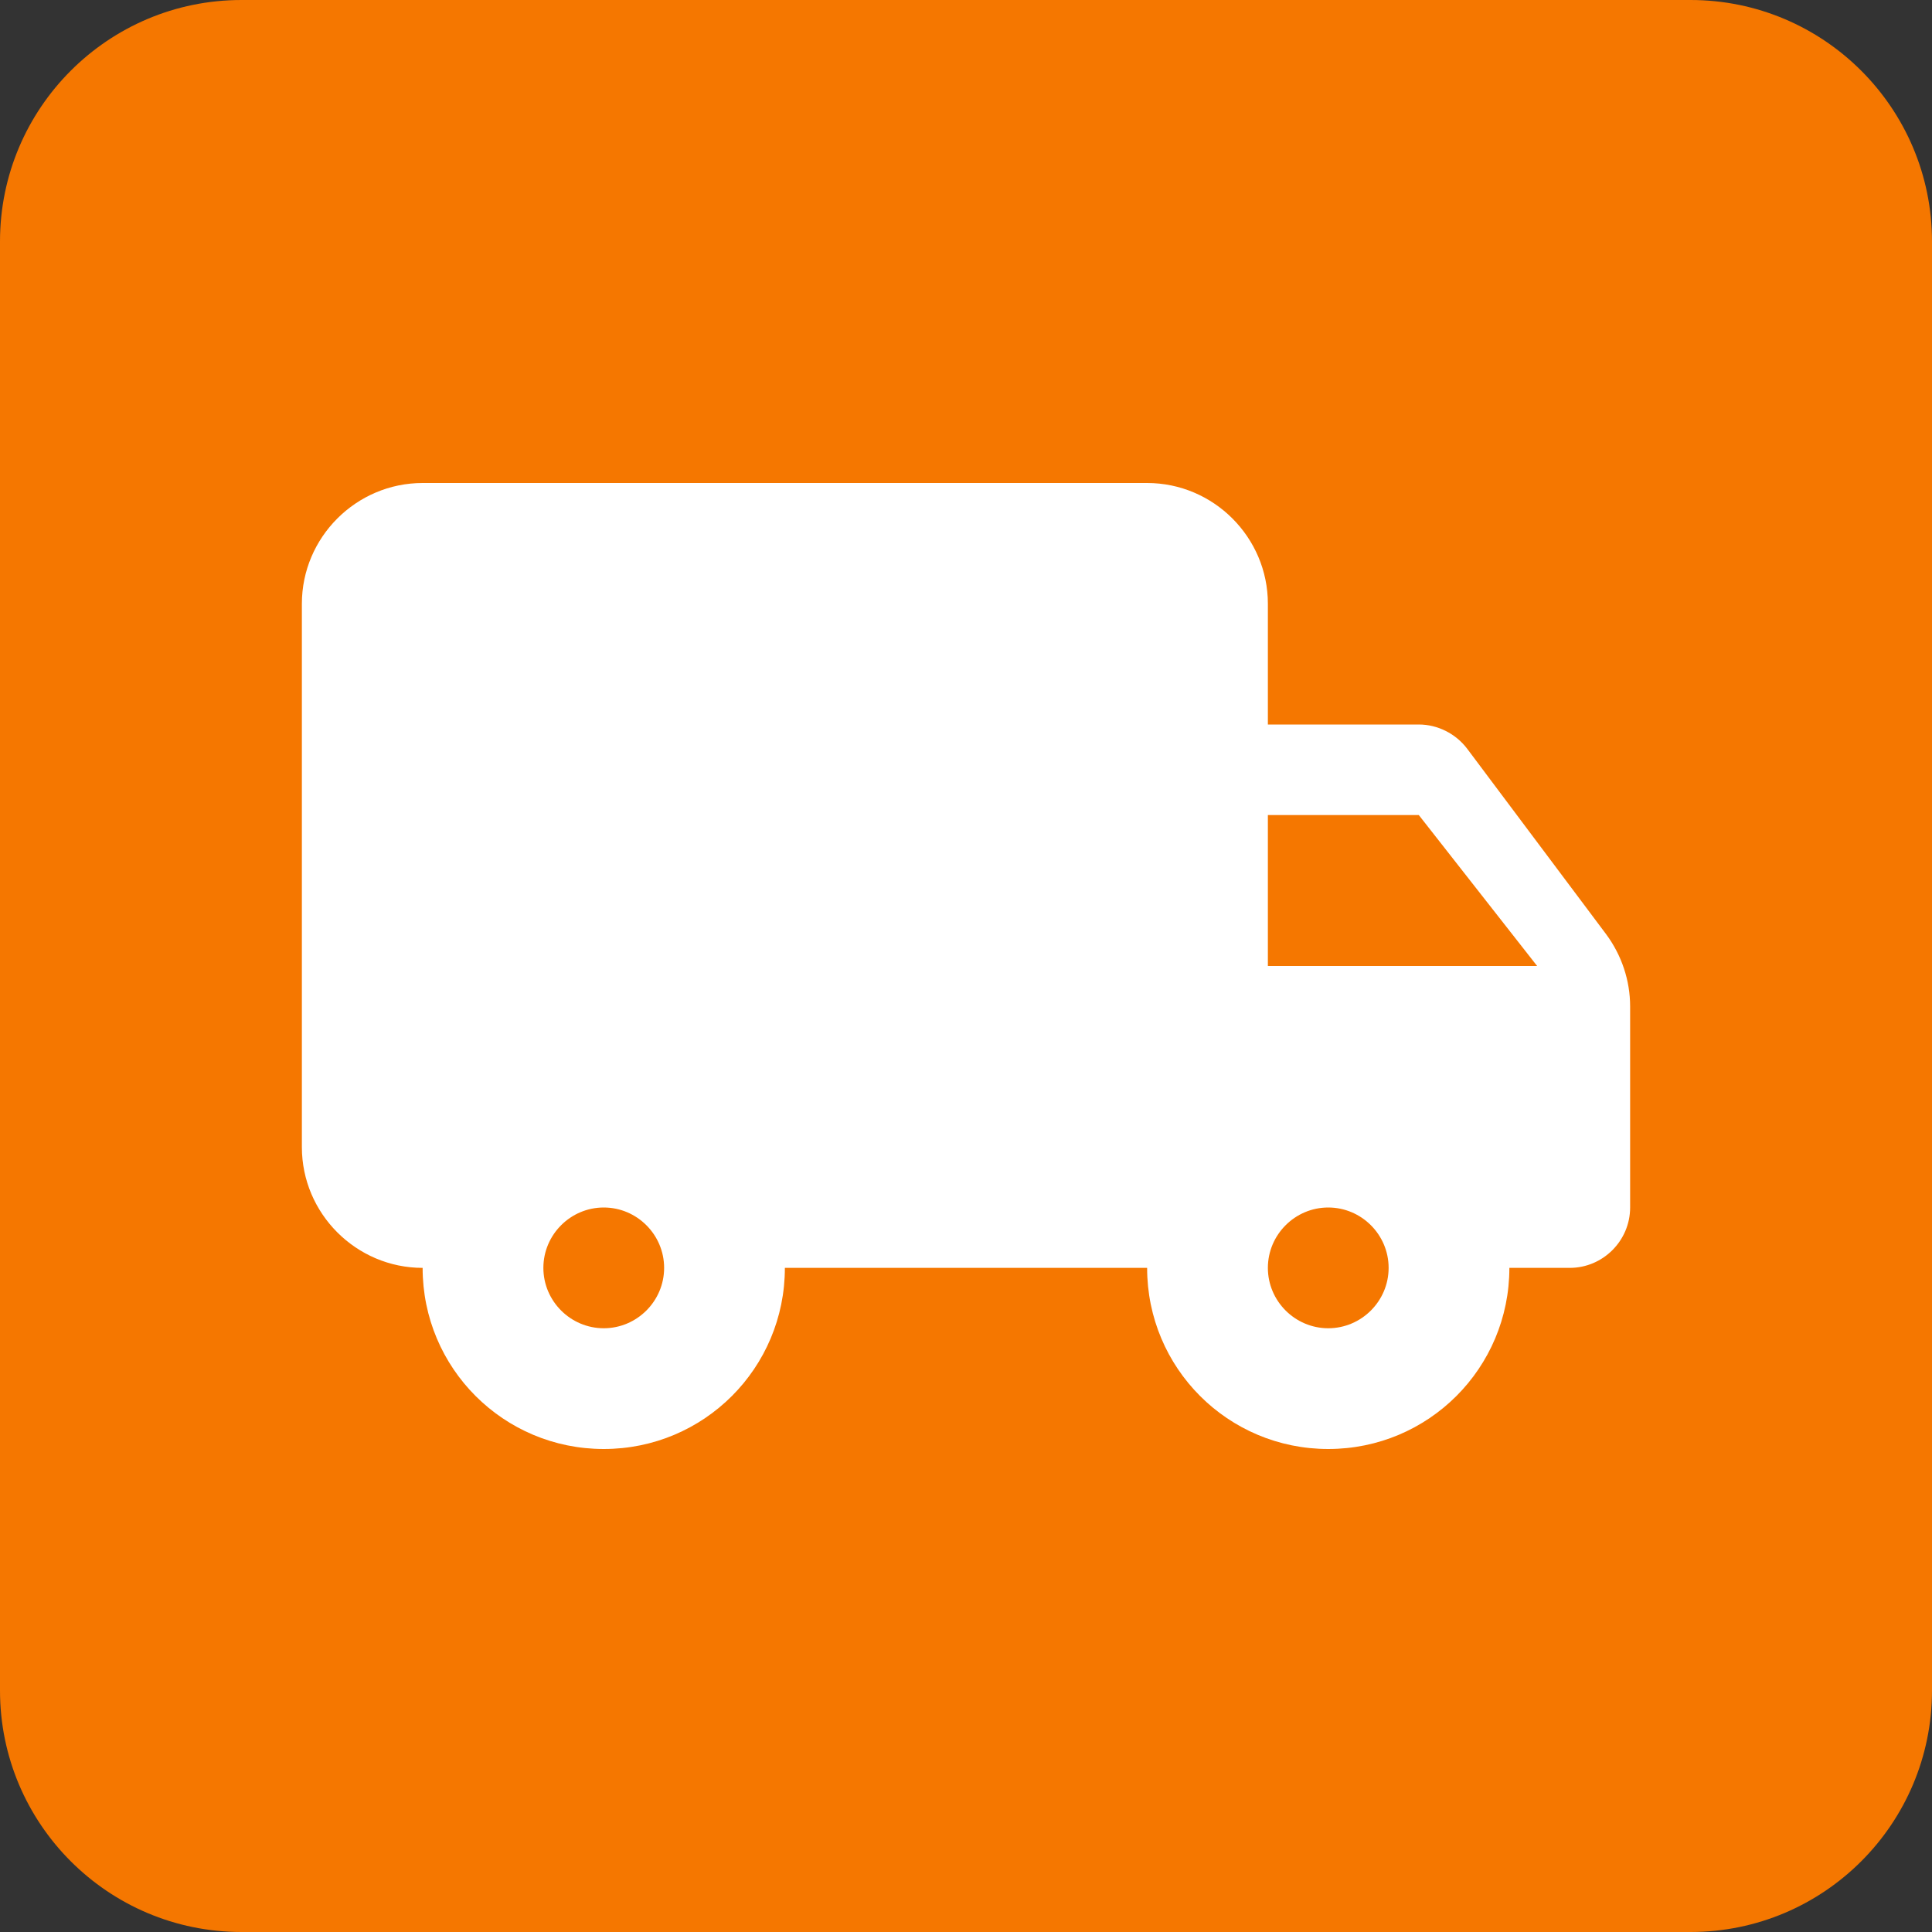
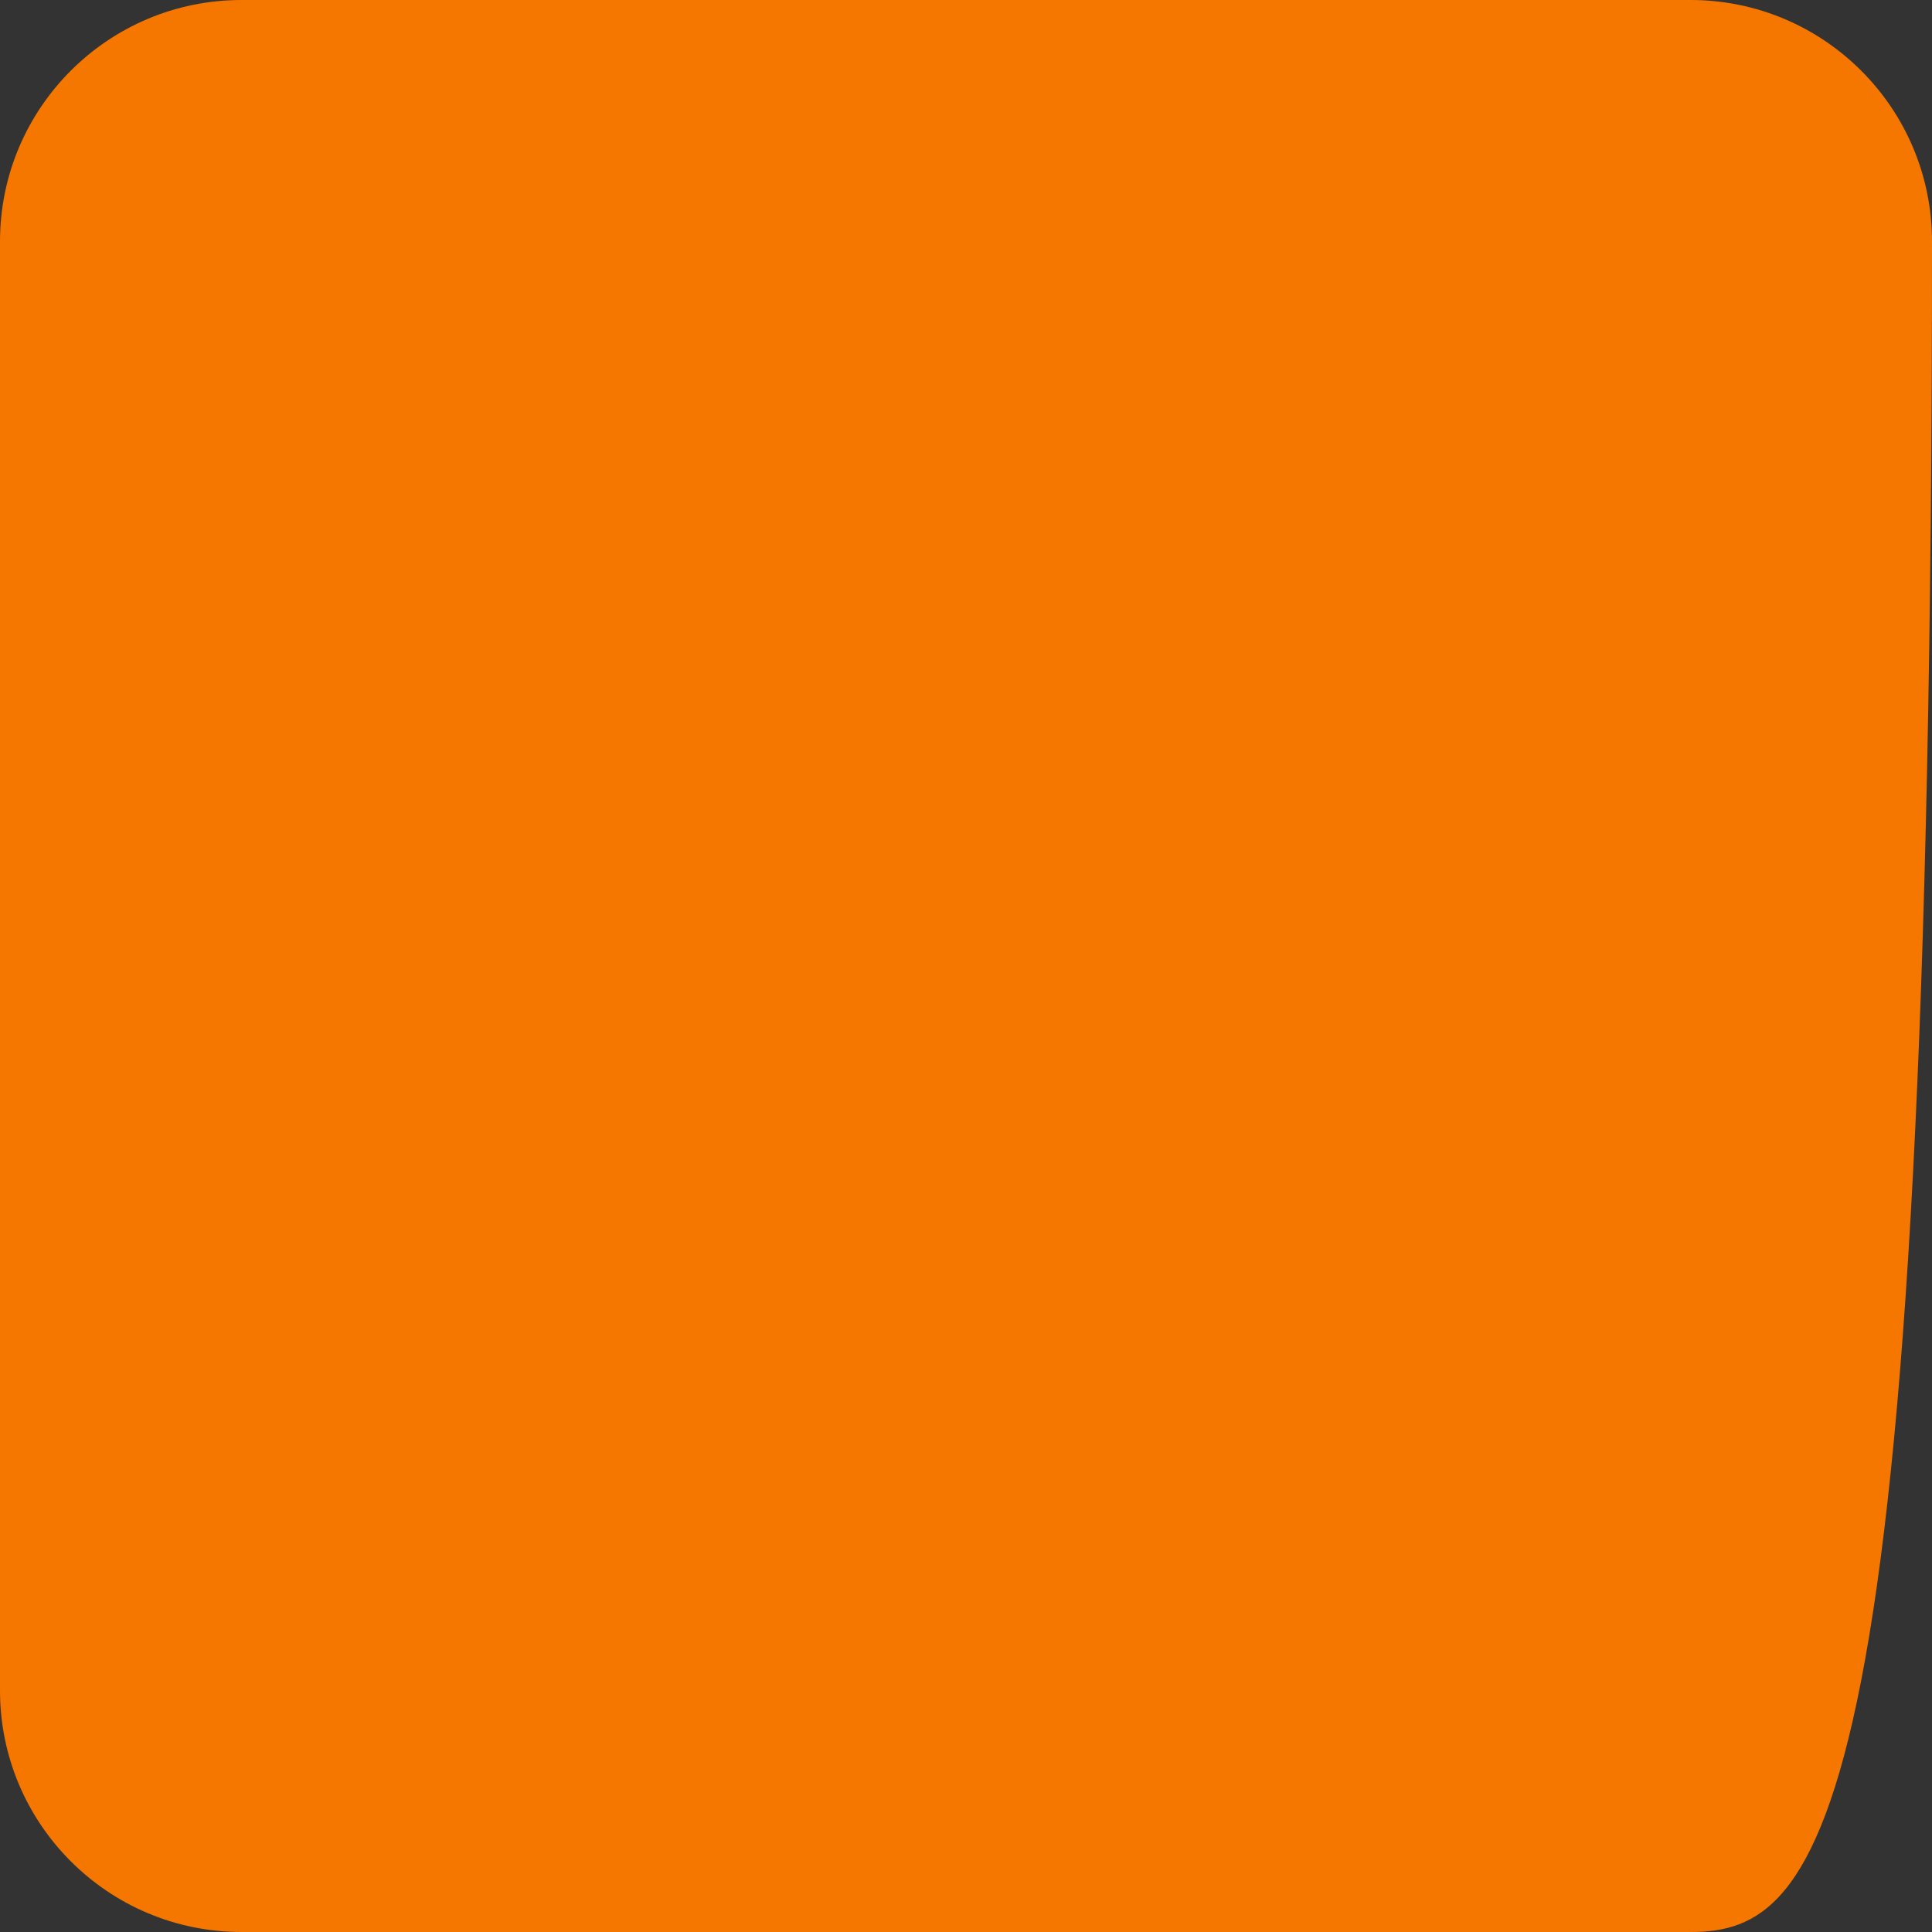
<svg xmlns="http://www.w3.org/2000/svg" width="32" height="32" viewBox="0 0 32 32" fill="none">
  <rect x="0" y="0" width="32" height="32" fill="#333333" stroke="none" />
-   <path d="M0 4C0 1.791 1.791 0 4 0H28C30.209 0 32 1.791 32 4V28C32 30.209 30.209 32 28 32H4C1.791 32 0 30.209 0 28V4Z" fill="#F57700" />
-   <path fill-rule="evenodd" clip-rule="evenodd" d="M23.5 12H21V10C21 8.9 20.1 8 19 8H7C5.9 8 5 8.9 5 10V19C5 20.1 5.9 21 7 21C7 22.66 8.34 24 10 24C11.66 24 13 22.66 13 21H19C19 22.66 20.34 24 22 24C23.66 24 25 22.66 25 21H26C26.55 21 27 20.55 27 20V16.67C27 16.24 26.86 15.82 26.6 15.47L24.3 12.4C24.11 12.15 23.81 12 23.5 12ZM10 22C9.45 22 9 21.55 9 21C9 20.45 9.45 20 10 20C10.55 20 11 20.45 11 21C11 21.55 10.55 22 10 22ZM23.5 13.5L25.46 16H21V13.5H23.5ZM22 22C21.45 22 21 21.55 21 21C21 20.45 21.45 20 22 20C22.55 20 23 20.45 23 21C23 21.55 22.55 22 22 22Z" fill="white" />
+   <path d="M0 4C0 1.791 1.791 0 4 0H28C30.209 0 32 1.791 32 4C32 30.209 30.209 32 28 32H4C1.791 32 0 30.209 0 28V4Z" fill="#F57700" />
</svg>